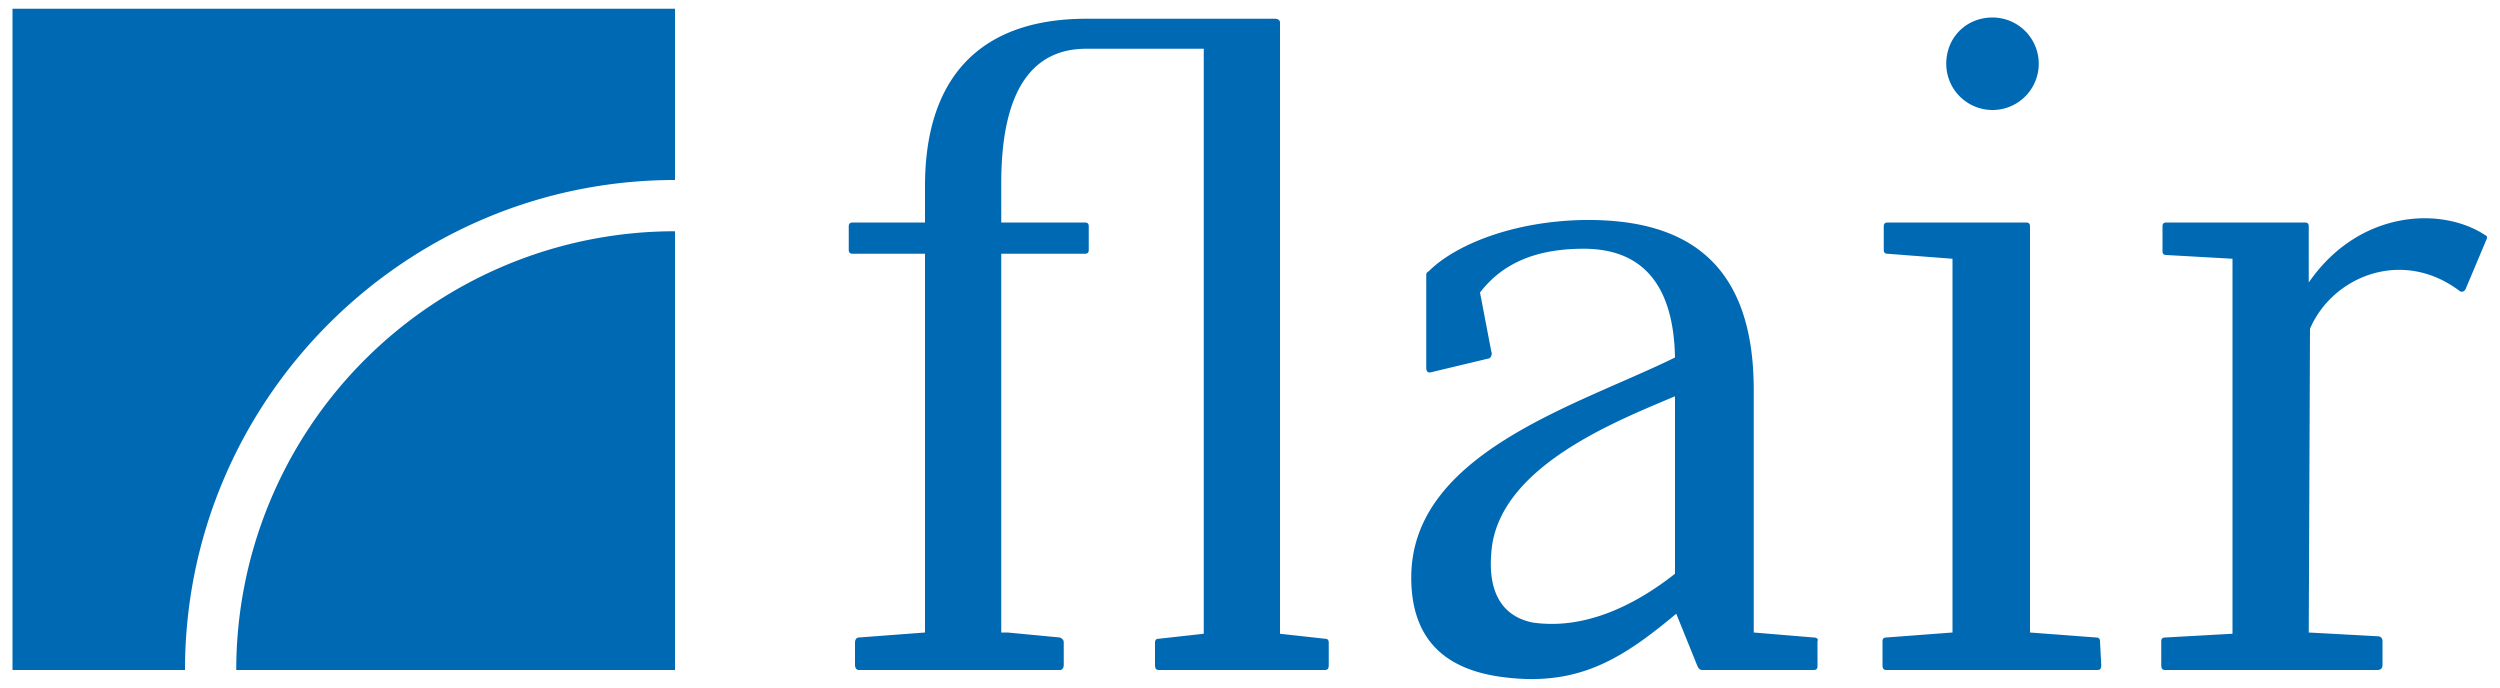
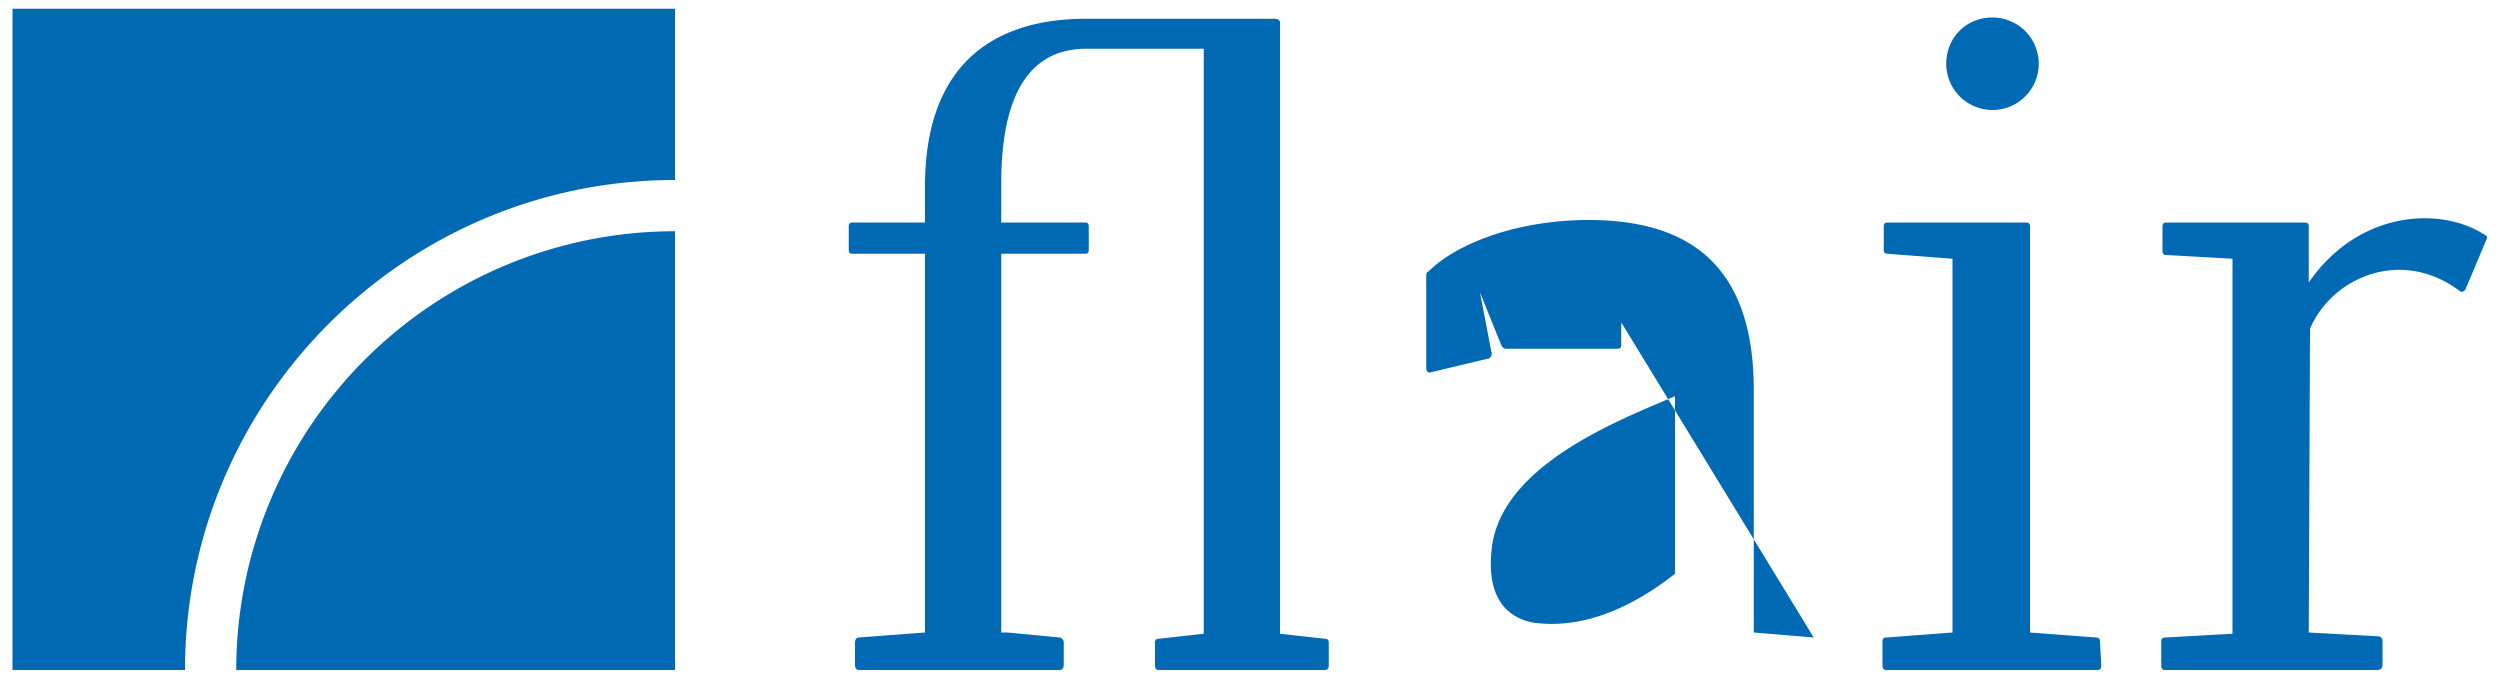
<svg xmlns="http://www.w3.org/2000/svg" xml:space="preserve" viewBox="0 0 2000 550">
-   <path fill="#0069b4" d="M10 536h138c0-216 176-392 392-392V7H10Zm1050-25-36-4V18c0-2-2-3-4-3H869c-81 0-129 43-129 134v29h-58c-2 0-3 1-3 3v19c0 2 1 3 3 3h58v303l-53 4c-2 0-3 2-3 4v18c0 2 1 4 3 4h161c2 0 3-2 3-4v-18c0-2-1-3-3-4l-42-4h-5V203h67c2 0 3-1 3-3v-19c0-2-1-3-3-3h-67v-31c0-46 9-108 68-108h94v468l-36 4c-2 0-3 1-3 3v18c0 3 1 4 3 4h133c2 0 3-1 3-4v-18c0-2-1-3-3-3zm534-423a37 37 0 1 0 0-74c-21 0-37 16-37 37a37 37 0 0 0 37 37zm394 100c-35-23-101-20-141 38v-45c0-2-1-3-3-3h-111c-2 0-3 1-3 3v20c0 2 1 3 3 3l53 3v300l-54 3c-2 0-3 1-3 3v19c0 3 1 4 3 4h170c2 0 4-1 4-4v-19c0-3-2-4-4-4l-55-3 1-243c18-42 74-65 120-30 2 1 4 0 5-3l16-38c1-2 1-3-1-4zM189 536h351V185a351 351 0 0 0-351 351zm1262-26-48-4V312c0-104-56-137-136-136-57 1-103 20-124 41-2 1-2 2-2 4v73c0 3 1 4 3 4l46-11c3 0 4-4 3-6l-9-47c20-26 49-35 83-35 51 0 72 34 73 87-77 38-211 76-211 176 0 53 31 75 76 80 59 7 94-16 136-51l17 42c1 2 2 3 4 3h89c2 0 3-1 3-3v-20c1-2-1-3-3-3zm-111-51c-33 26-73 45-114 39-29-6-35-31-33-55 4-69 100-106 147-126v142zm337 51-53-4V181c0-2-1-3-3-3h-111c-2 0-3 1-3 3v19c0 2 1 3 3 3l52 4v299l-53 4c-2 0-3 1-3 3v19c0 3 1 4 3 4h169c2 0 3-1 3-4l-1-19c0-2-1-3-3-3z" />
+   <path fill="#0069b4" d="M10 536h138c0-216 176-392 392-392V7H10Zm1050-25-36-4V18c0-2-2-3-4-3H869c-81 0-129 43-129 134v29h-58c-2 0-3 1-3 3v19c0 2 1 3 3 3h58v303l-53 4c-2 0-3 2-3 4v18c0 2 1 4 3 4h161c2 0 3-2 3-4v-18c0-2-1-3-3-4l-42-4h-5V203h67c2 0 3-1 3-3v-19c0-2-1-3-3-3h-67v-31c0-46 9-108 68-108h94v468l-36 4c-2 0-3 1-3 3v18c0 3 1 4 3 4h133c2 0 3-1 3-4v-18c0-2-1-3-3-3zm534-423a37 37 0 1 0 0-74c-21 0-37 16-37 37a37 37 0 0 0 37 37zm394 100c-35-23-101-20-141 38v-45c0-2-1-3-3-3h-111c-2 0-3 1-3 3v20c0 2 1 3 3 3l53 3v300l-54 3c-2 0-3 1-3 3v19c0 3 1 4 3 4h170c2 0 4-1 4-4v-19c0-3-2-4-4-4l-55-3 1-243c18-42 74-65 120-30 2 1 4 0 5-3l16-38c1-2 1-3-1-4zM189 536h351V185a351 351 0 0 0-351 351zm1262-26-48-4V312c0-104-56-137-136-136-57 1-103 20-124 41-2 1-2 2-2 4v73c0 3 1 4 3 4l46-11c3 0 4-4 3-6l-9-47l17 42c1 2 2 3 4 3h89c2 0 3-1 3-3v-20c1-2-1-3-3-3zm-111-51c-33 26-73 45-114 39-29-6-35-31-33-55 4-69 100-106 147-126v142zm337 51-53-4V181c0-2-1-3-3-3h-111c-2 0-3 1-3 3v19c0 2 1 3 3 3l52 4v299l-53 4c-2 0-3 1-3 3v19c0 3 1 4 3 4h169c2 0 3-1 3-4l-1-19c0-2-1-3-3-3z" />
</svg>